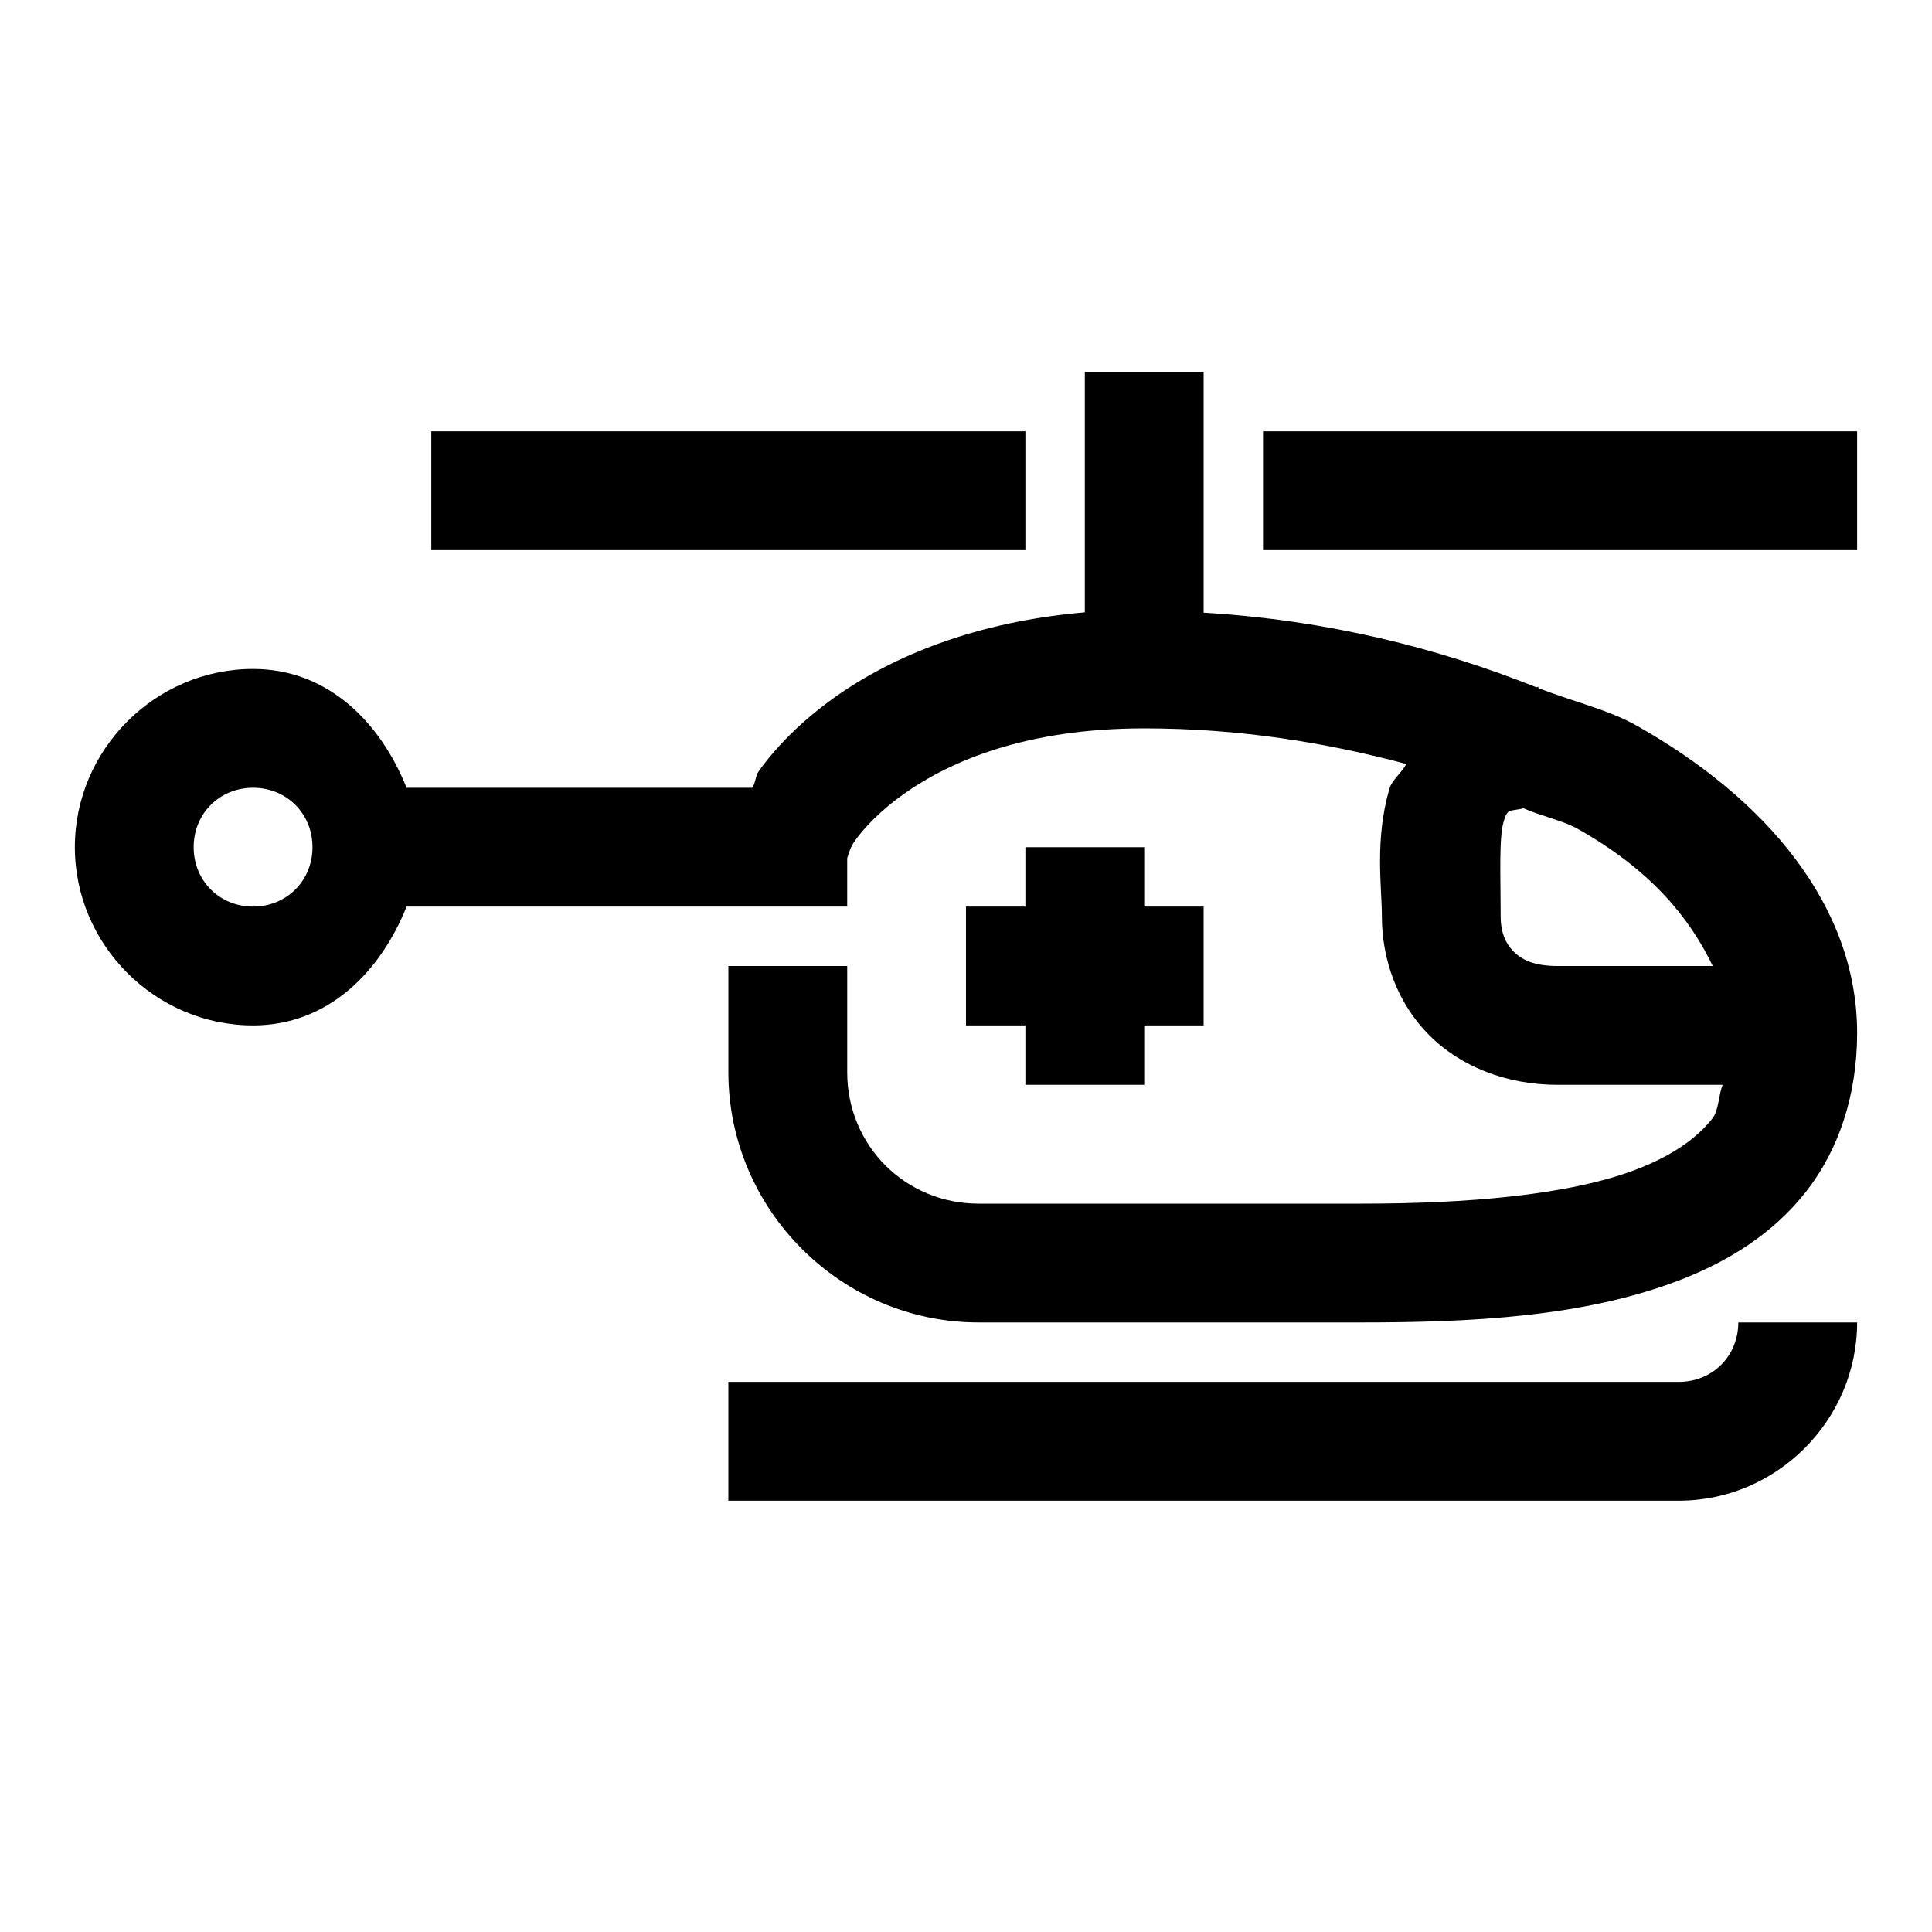
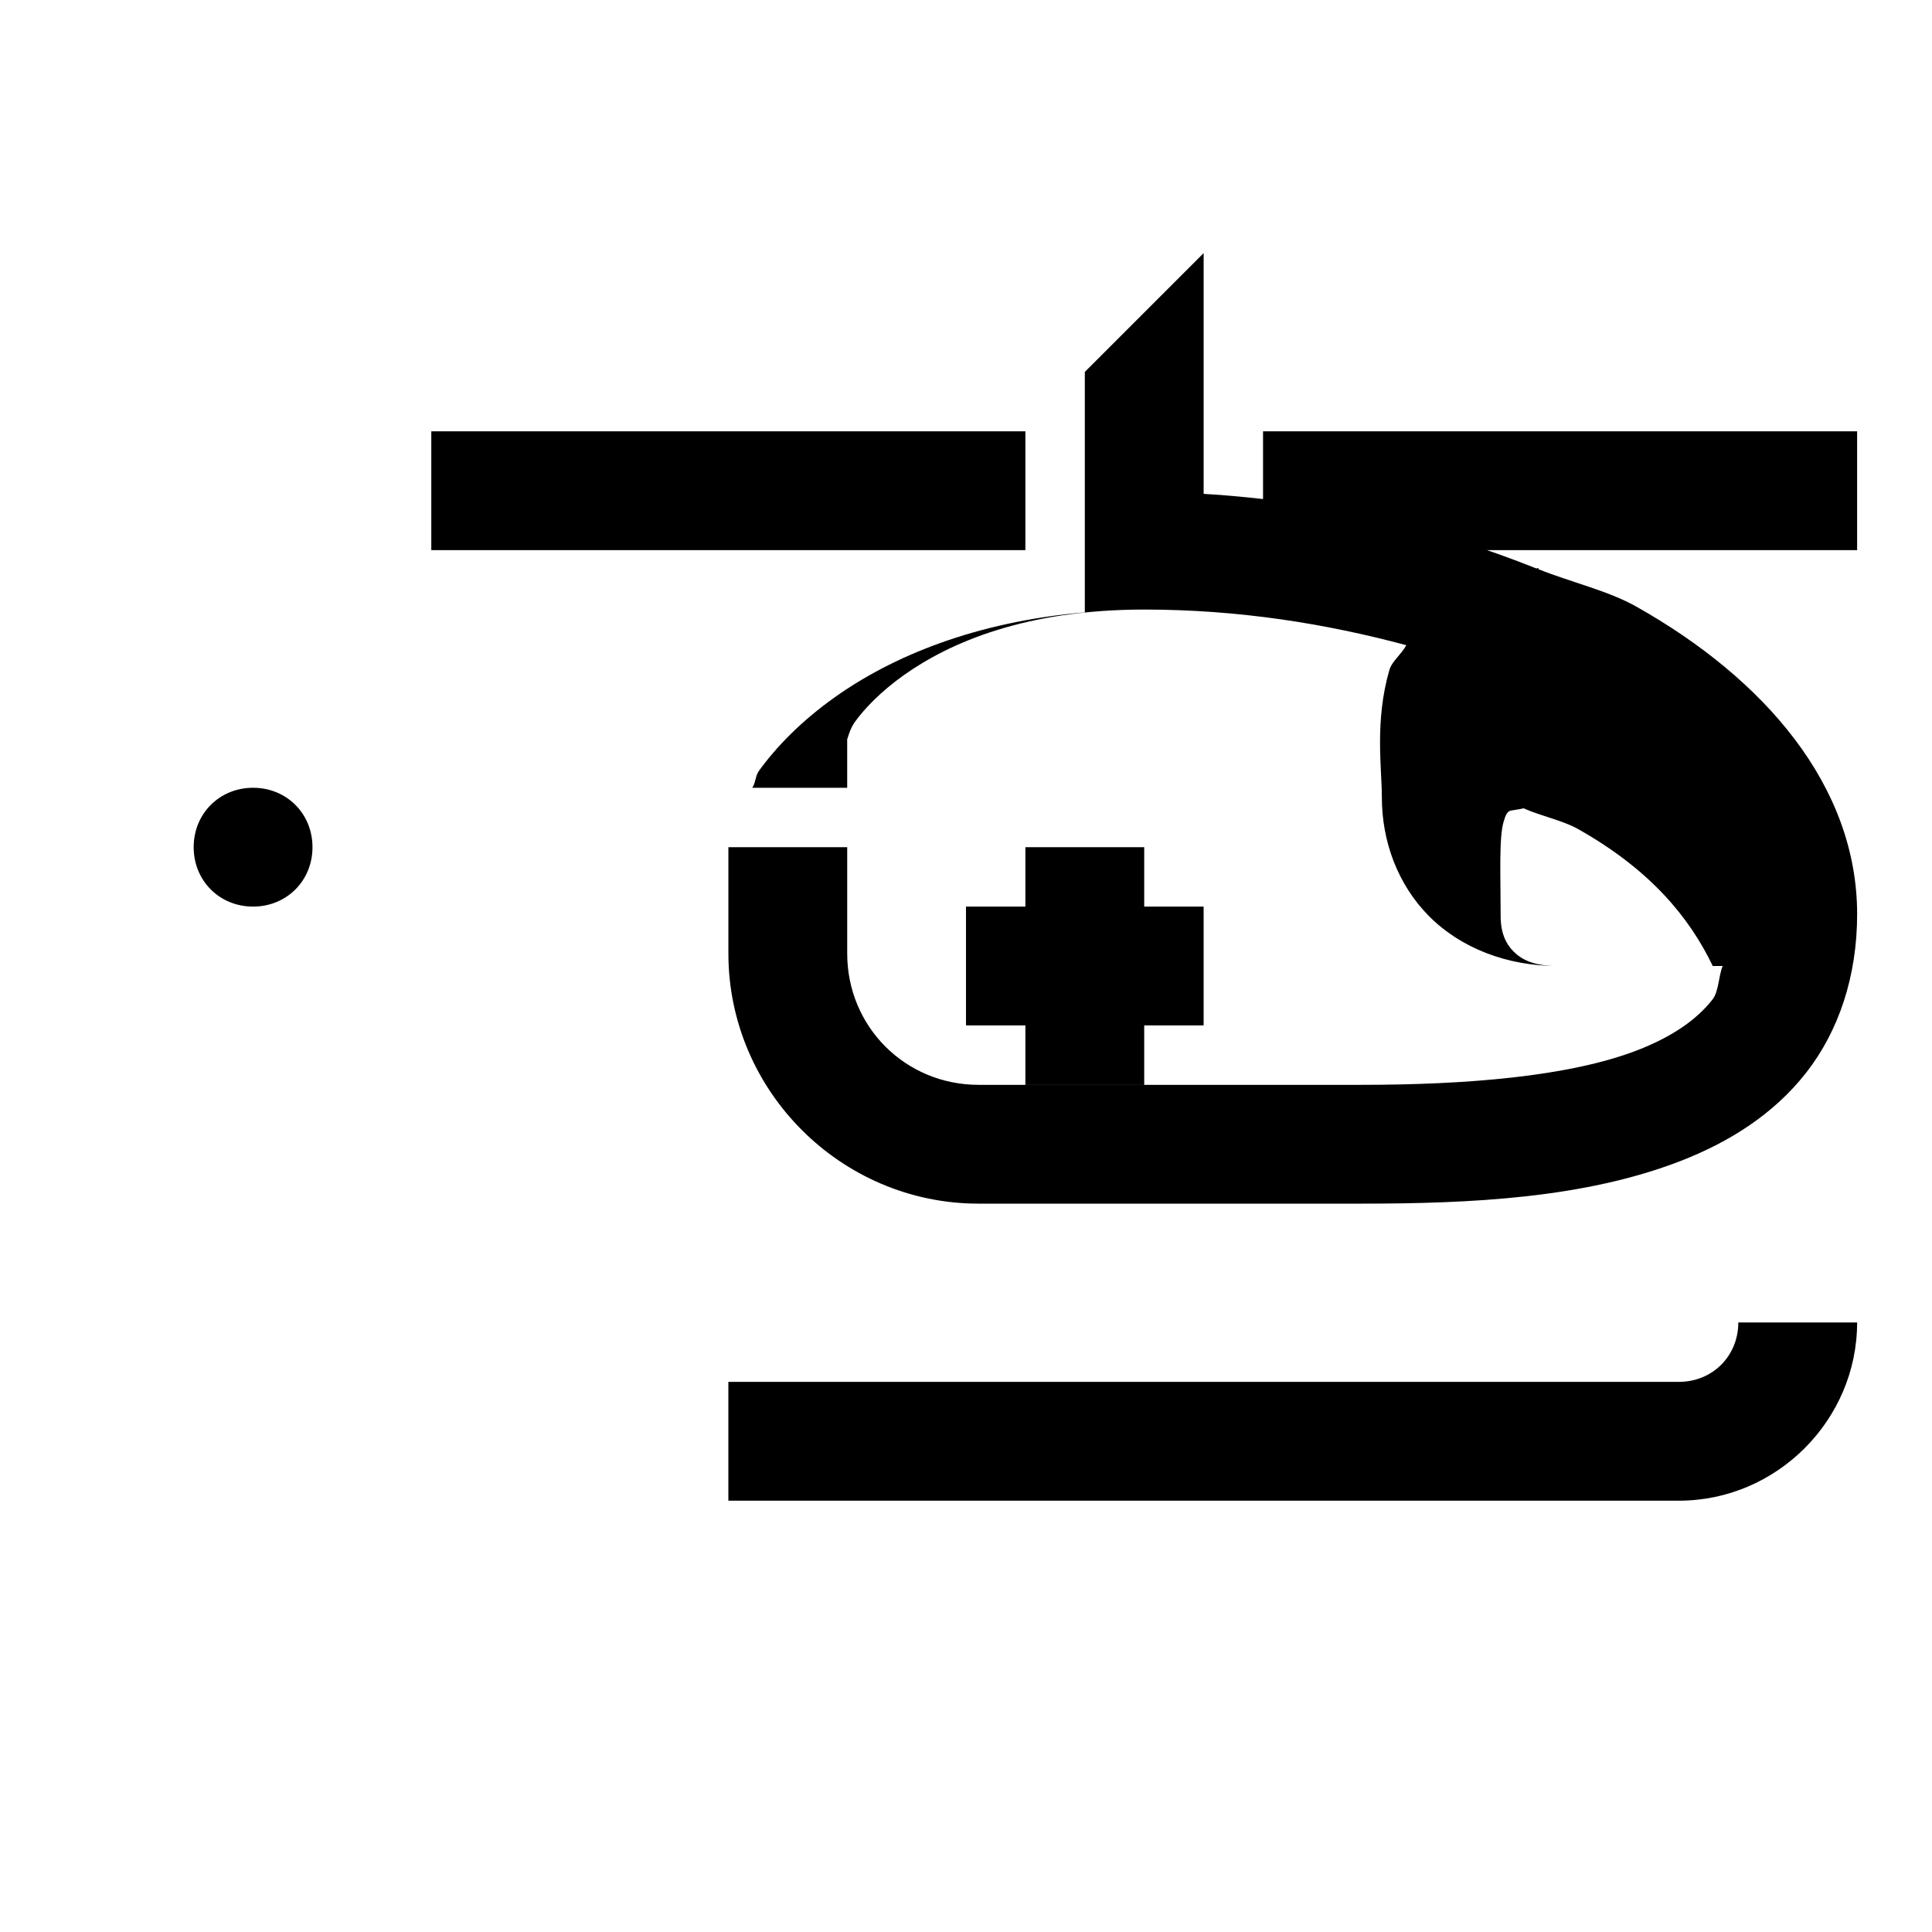
<svg xmlns="http://www.w3.org/2000/svg" fill="#000000" width="800px" height="800px" version="1.1" viewBox="144 144 512 512">
-   <path d="m431.49 242.56v63.715c-29.152 2.512-51.125 11.734-66.27 22.508-8.883 6.32-15.445 13.094-20.047 19.434-1.031 1.422-0.918 3.277-1.816 4.551h-91.602c-6.984-17.422-20.898-31.488-40.684-31.488-25.898 0-47.234 21.336-47.234 47.234 0 25.898 21.336 47.23 47.234 47.23 19.785 0 33.699-14.062 40.684-31.488h116.76v-15.742c0 5.652-0.301 1.52 2.121-1.816 2.418-3.332 6.644-7.84 12.82-12.238 12.359-8.793 32.52-17.434 63.777-17.434 25.27 0 48.379 3.801 69.434 9.438-1.184 2.336-3.797 4.266-4.457 6.551-3.953 13.633-2 26.059-2 33.824 0 11.52 4.141 23.027 12.516 31.457 8.375 8.434 20.645 13.195 34.07 13.195h43.727c-1.098 2.648-1.016 6.731-2.676 8.855-4.234 5.418-10.766 9.902-19.863 13.438-18.199 7.066-45.758 9.195-73.246 9.195h-101.41c-19.402 0-34.809-15.41-34.809-34.812v-28.164h-31.488v28.164c0 36.43 29.867 66.297 66.297 66.297h101.41c28.793 0 59.09-1.387 84.652-11.312 12.785-4.965 24.617-12.328 33.273-23.402 8.656-11.074 13.5-25.625 13.5-42.004-0.012-33.867-24.371-62.305-58.609-81.551-7.496-4.211-17.344-6.445-25.863-9.871v-0.336c-0.199 0-0.324 0.148-0.523 0.152-26.109-10.426-55.531-17.828-88.188-19.773v-63.805zm-173.19 15.742v31.488h157.44v-31.488zm220.42 0v31.488h157.44v-31.488zm-267.65 94.465c8.895 0 15.742 6.848 15.742 15.746 0 8.895-6.848 15.742-15.742 15.742-8.895 0-15.746-6.848-15.746-15.742 0-8.898 6.852-15.746 15.746-15.746zm336.71 5.445c4.461 2.016 10.34 3.199 14.328 5.441 19.34 10.871 29.641 23.551 35.793 36.348h-41.113c-6.523 0-9.656-1.801-11.715-3.875-2.062-2.074-3.383-5.012-3.383-9.289 0-10.559-0.488-20.691 0.77-25.027 0.629-2.172 0.977-2.457 1.535-2.863 0.277-0.199 2.641-0.426 3.785-0.734zm-132.04 10.301v15.742h-15.742v31.488h15.742v15.746h31.488v-15.746h15.746v-31.488h-15.746v-15.742zm188.93 125.95c0 8.898-6.848 15.746-15.746 15.746h-251.9v31.488h251.9c25.898 0 47.234-21.336 47.234-47.234z" />
+   <path d="m431.49 242.56v63.715c-29.152 2.512-51.125 11.734-66.27 22.508-8.883 6.32-15.445 13.094-20.047 19.434-1.031 1.422-0.918 3.277-1.816 4.551h-91.602h116.76v-15.742c0 5.652-0.301 1.52 2.121-1.816 2.418-3.332 6.644-7.84 12.82-12.238 12.359-8.793 32.52-17.434 63.777-17.434 25.27 0 48.379 3.801 69.434 9.438-1.184 2.336-3.797 4.266-4.457 6.551-3.953 13.633-2 26.059-2 33.824 0 11.52 4.141 23.027 12.516 31.457 8.375 8.434 20.645 13.195 34.07 13.195h43.727c-1.098 2.648-1.016 6.731-2.676 8.855-4.234 5.418-10.766 9.902-19.863 13.438-18.199 7.066-45.758 9.195-73.246 9.195h-101.41c-19.402 0-34.809-15.41-34.809-34.812v-28.164h-31.488v28.164c0 36.43 29.867 66.297 66.297 66.297h101.41c28.793 0 59.09-1.387 84.652-11.312 12.785-4.965 24.617-12.328 33.273-23.402 8.656-11.074 13.5-25.625 13.5-42.004-0.012-33.867-24.371-62.305-58.609-81.551-7.496-4.211-17.344-6.445-25.863-9.871v-0.336c-0.199 0-0.324 0.148-0.523 0.152-26.109-10.426-55.531-17.828-88.188-19.773v-63.805zm-173.19 15.742v31.488h157.44v-31.488zm220.42 0v31.488h157.44v-31.488zm-267.65 94.465c8.895 0 15.742 6.848 15.742 15.746 0 8.895-6.848 15.742-15.742 15.742-8.895 0-15.746-6.848-15.746-15.742 0-8.898 6.852-15.746 15.746-15.746zm336.71 5.445c4.461 2.016 10.34 3.199 14.328 5.441 19.34 10.871 29.641 23.551 35.793 36.348h-41.113c-6.523 0-9.656-1.801-11.715-3.875-2.062-2.074-3.383-5.012-3.383-9.289 0-10.559-0.488-20.691 0.77-25.027 0.629-2.172 0.977-2.457 1.535-2.863 0.277-0.199 2.641-0.426 3.785-0.734zm-132.04 10.301v15.742h-15.742v31.488h15.742v15.746h31.488v-15.746h15.746v-31.488h-15.746v-15.742zm188.93 125.95c0 8.898-6.848 15.746-15.746 15.746h-251.9v31.488h251.9c25.898 0 47.234-21.336 47.234-47.234z" />
</svg>